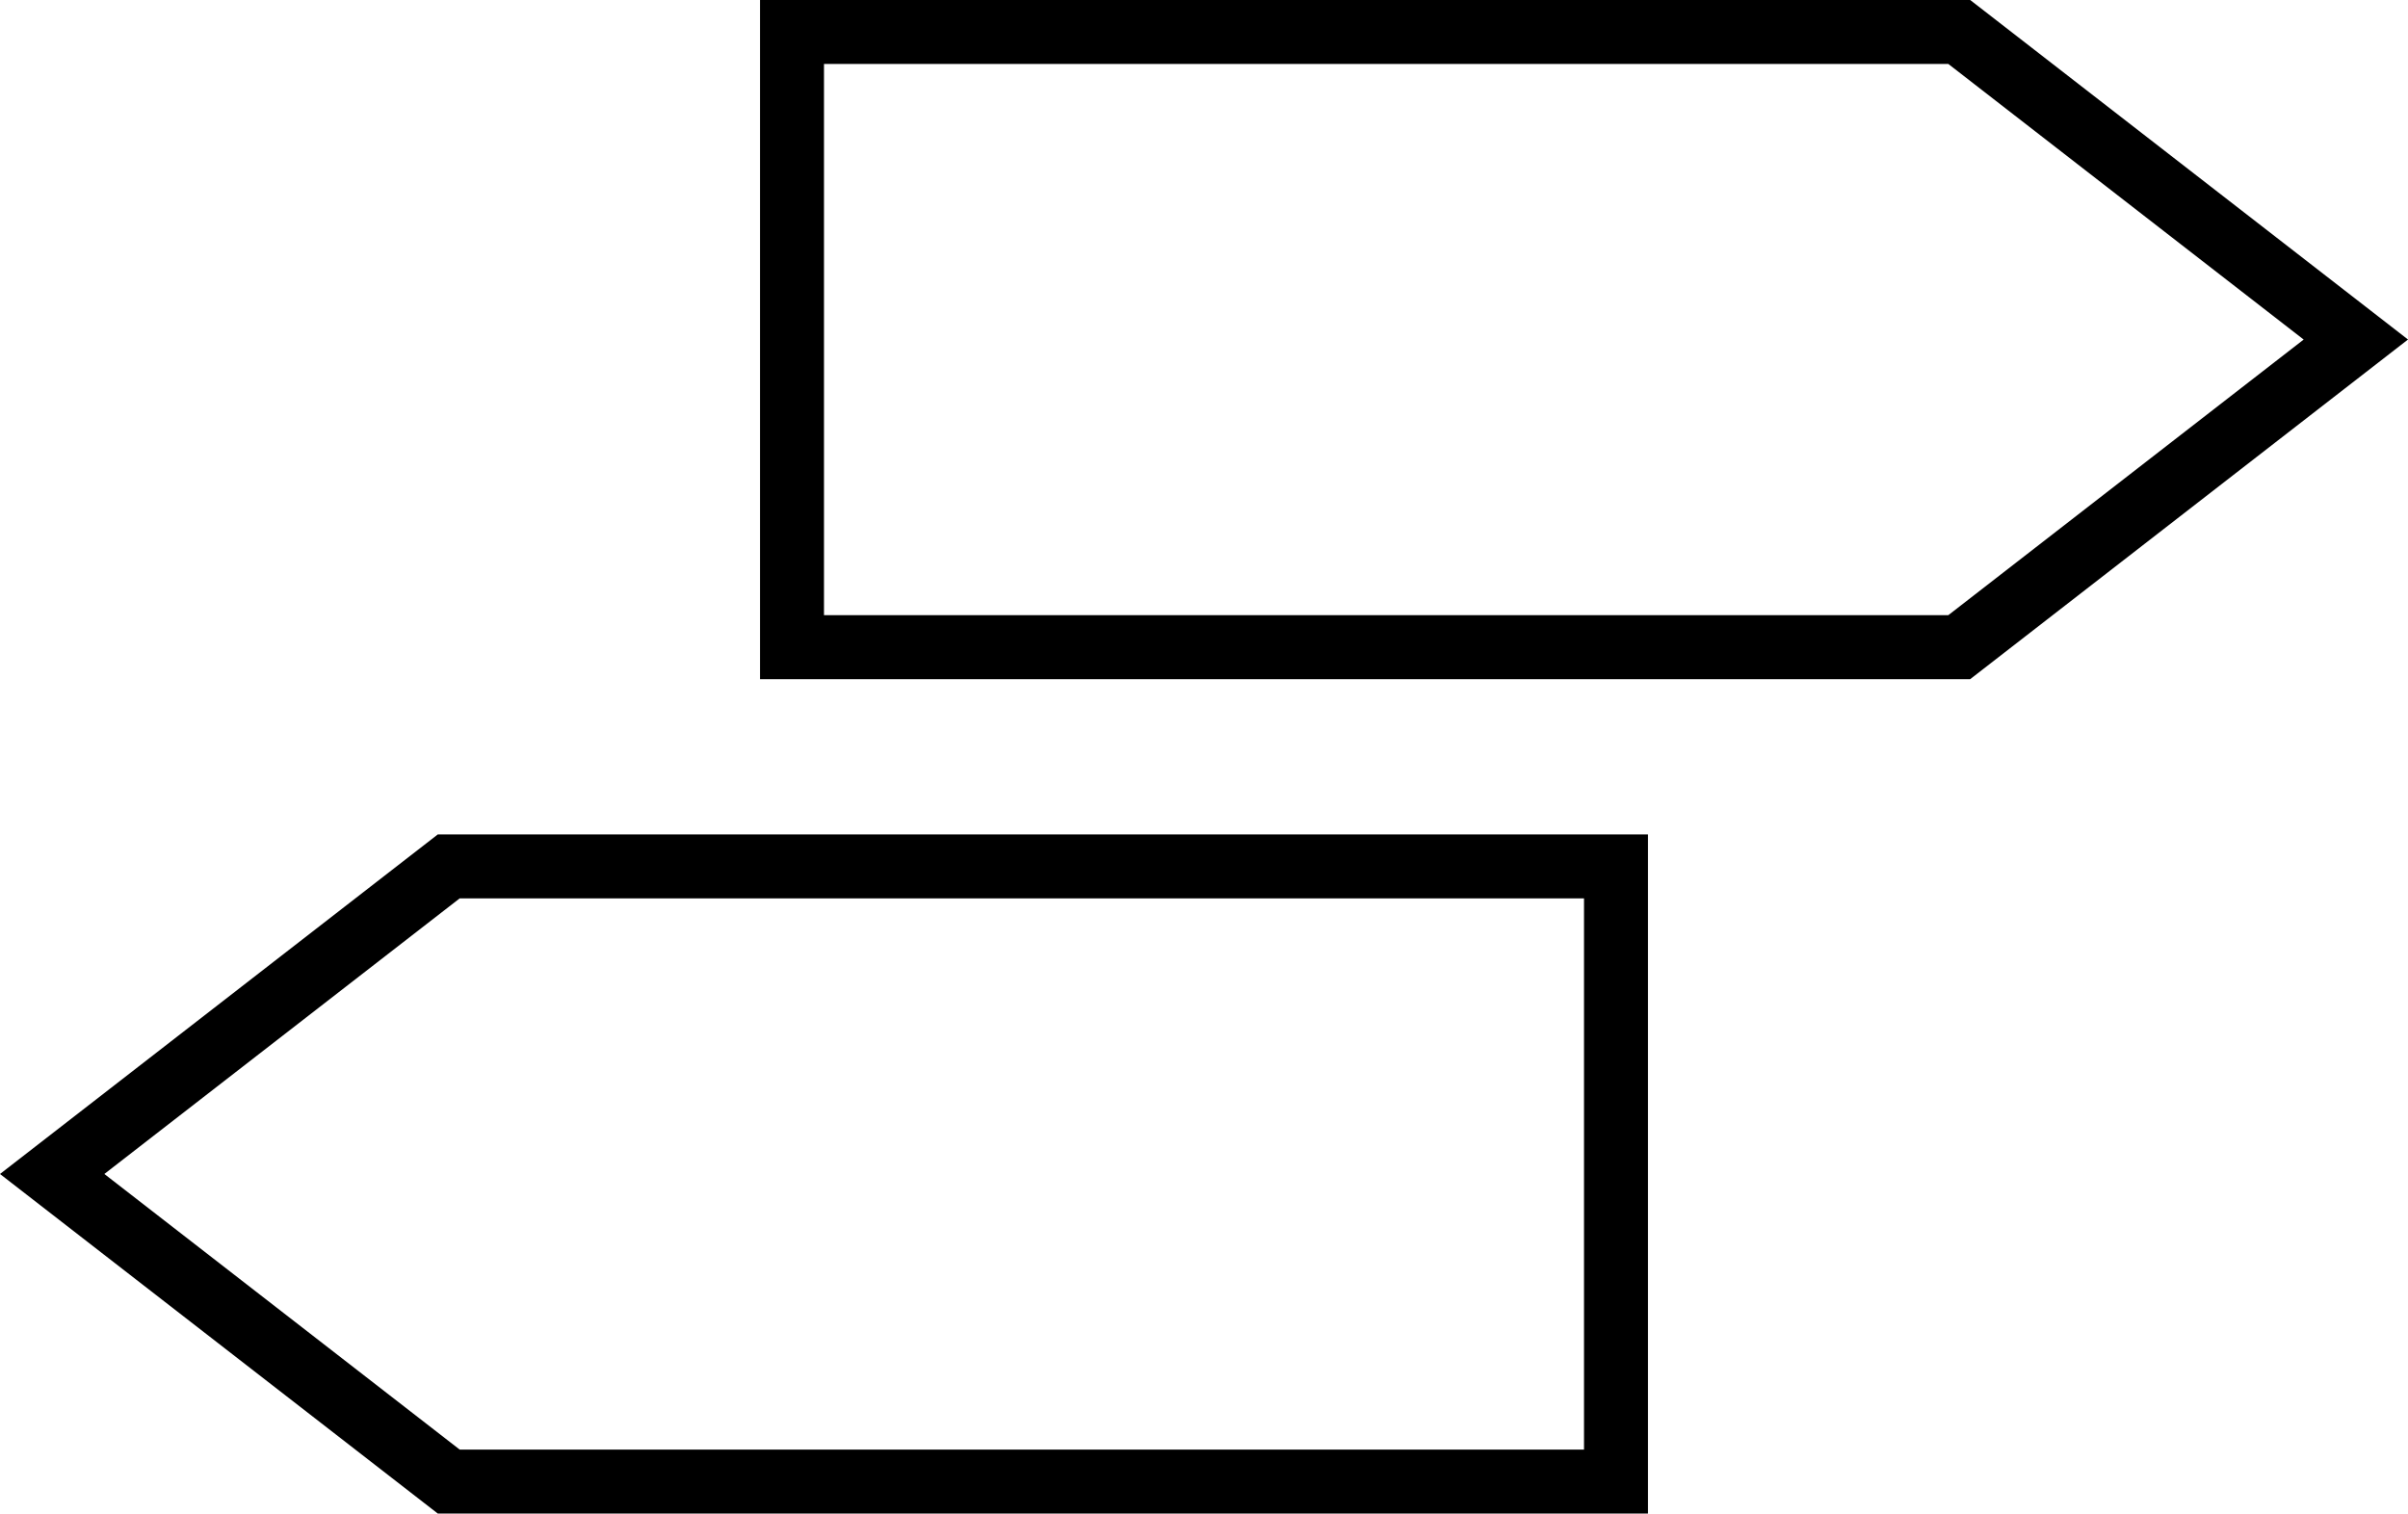
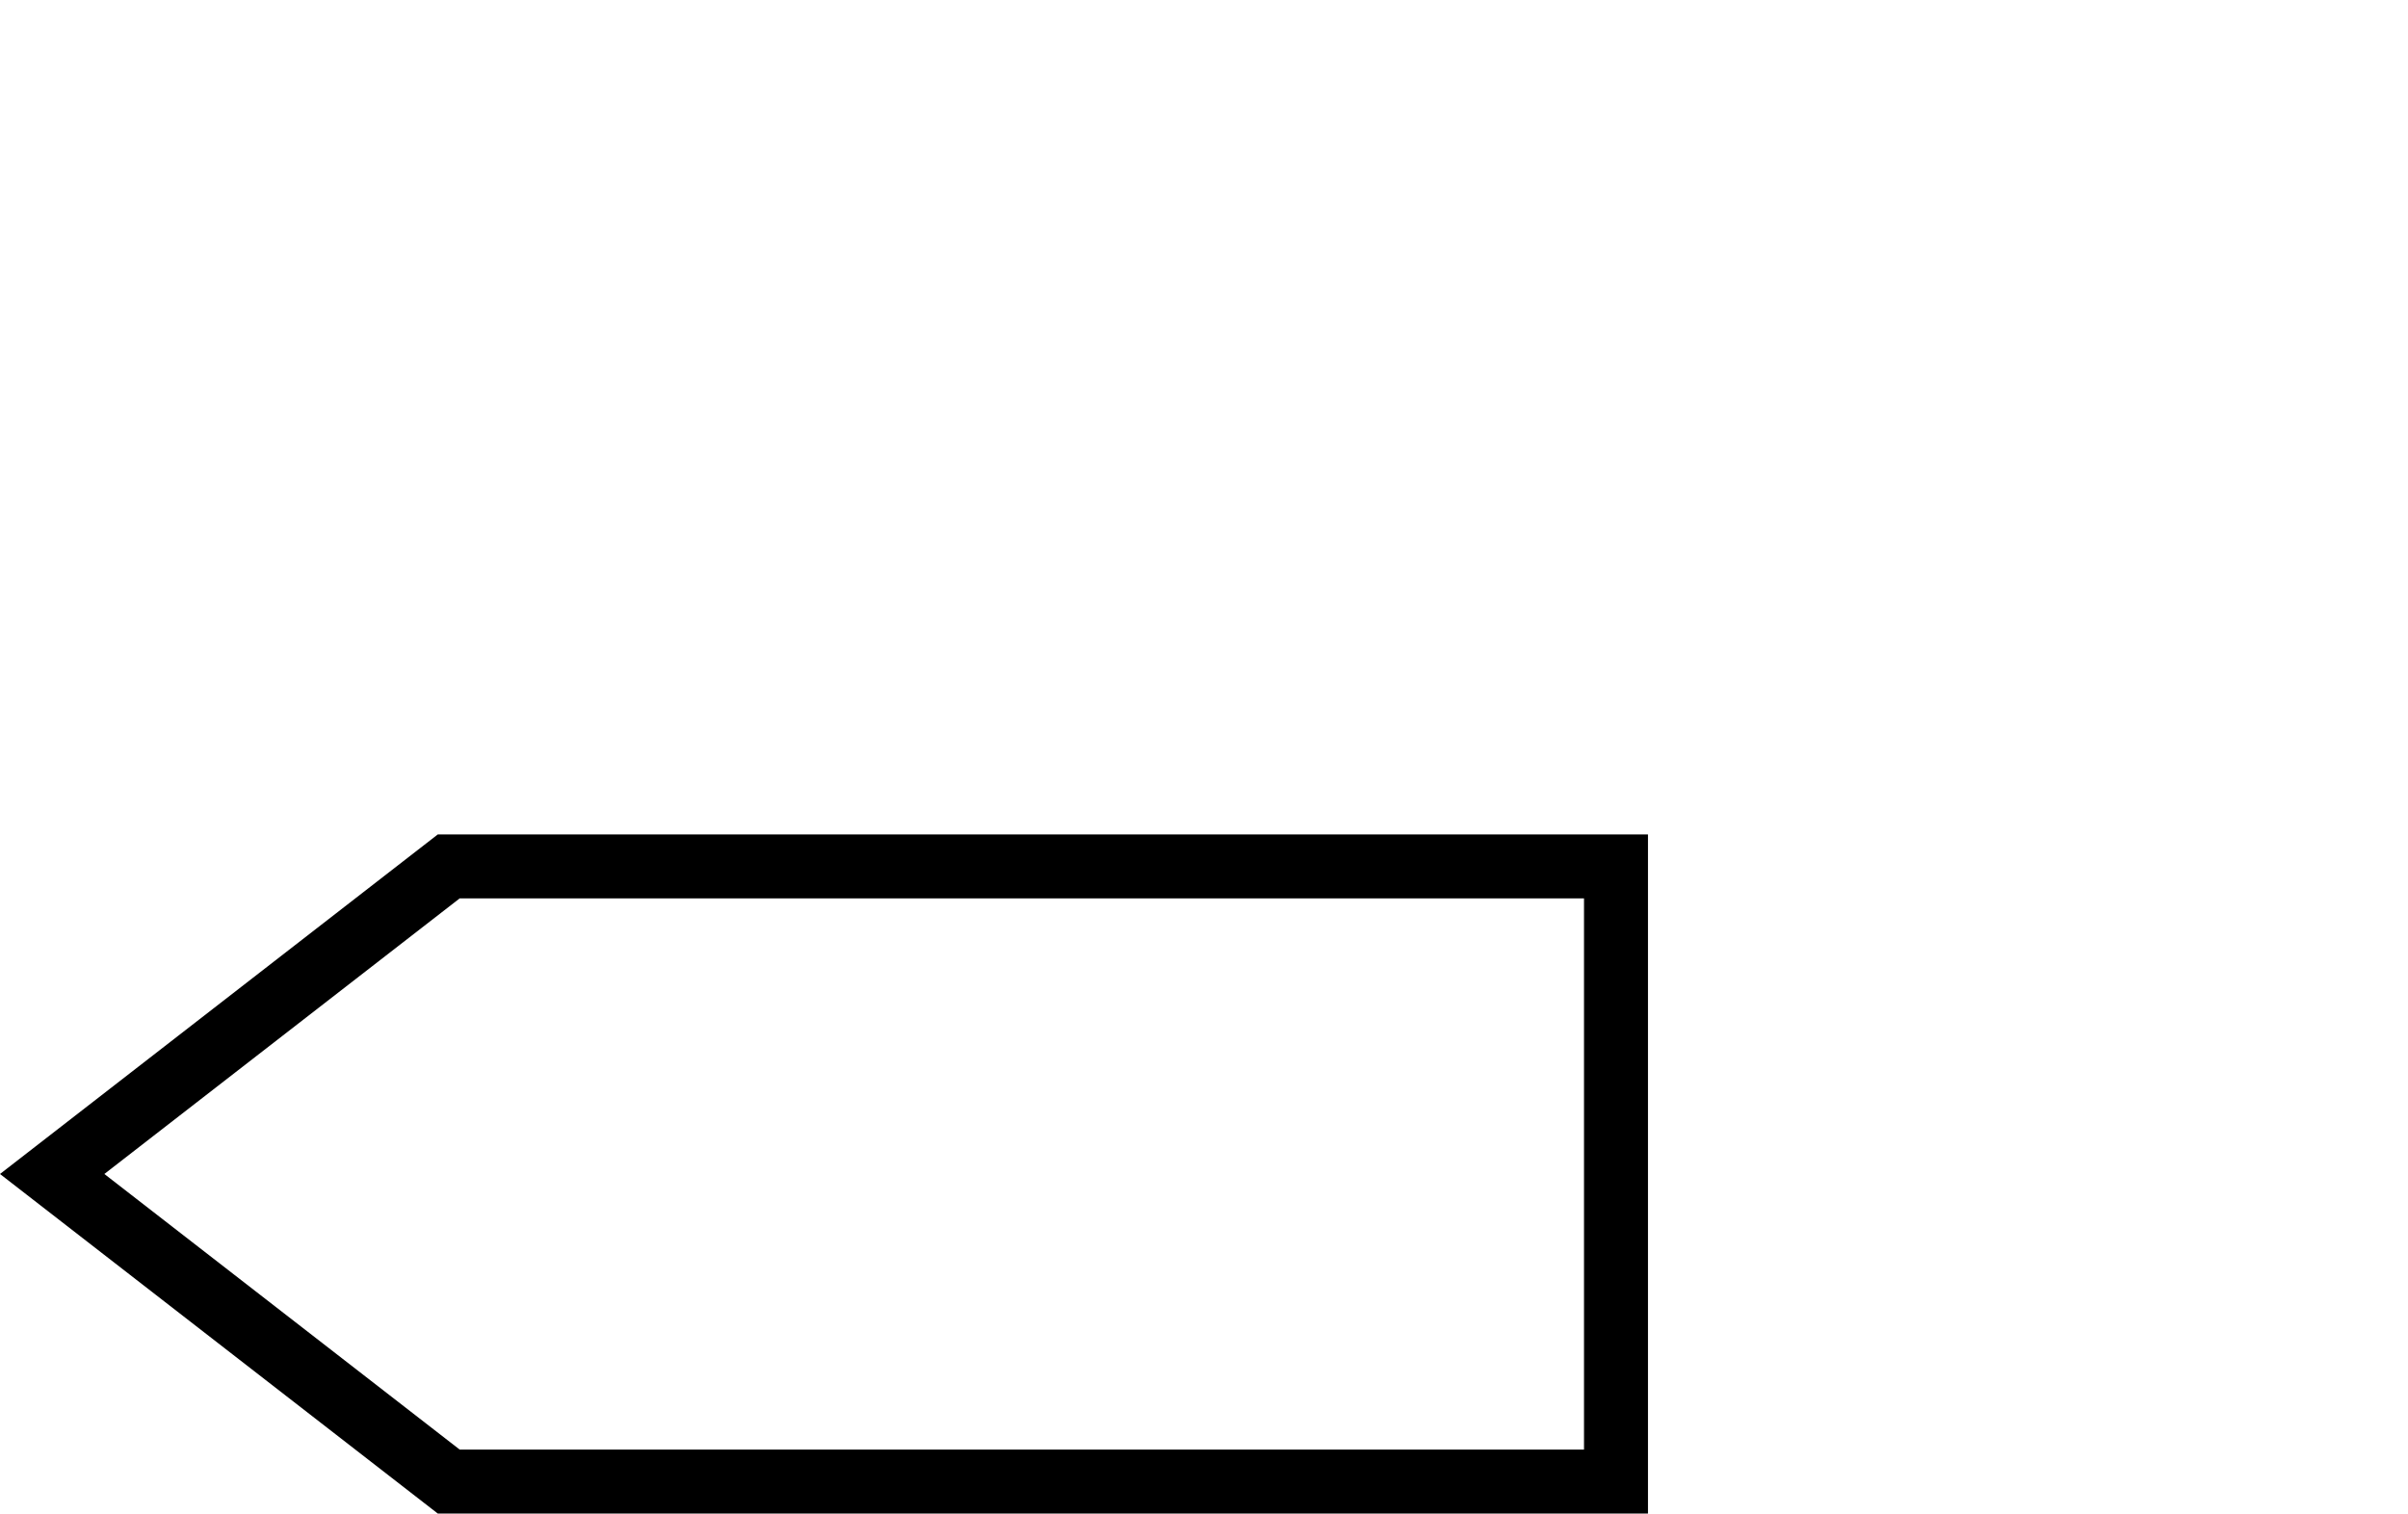
<svg xmlns="http://www.w3.org/2000/svg" width="244.661" height="153.799" viewBox="0 0 244.661 153.799">
  <g transform="translate(-2514.972 -10634.82)">
-     <path d="M2715.15,10703.831H2592.193v-69.011H2715.15l44.483,34.5Zm-116.458-6.5h114.233l36.106-28.007-36.106-28.007H2598.692Z" fill="currentColor" />
    <path d="M2682.412,10788.619H2559.456l-44.484-34.506,44.484-34.506h122.956Zm-120.731-6.5h114.232v-56.014H2561.681l-36.106,28.007Z" fill="currentColor" />
  </g>
</svg>